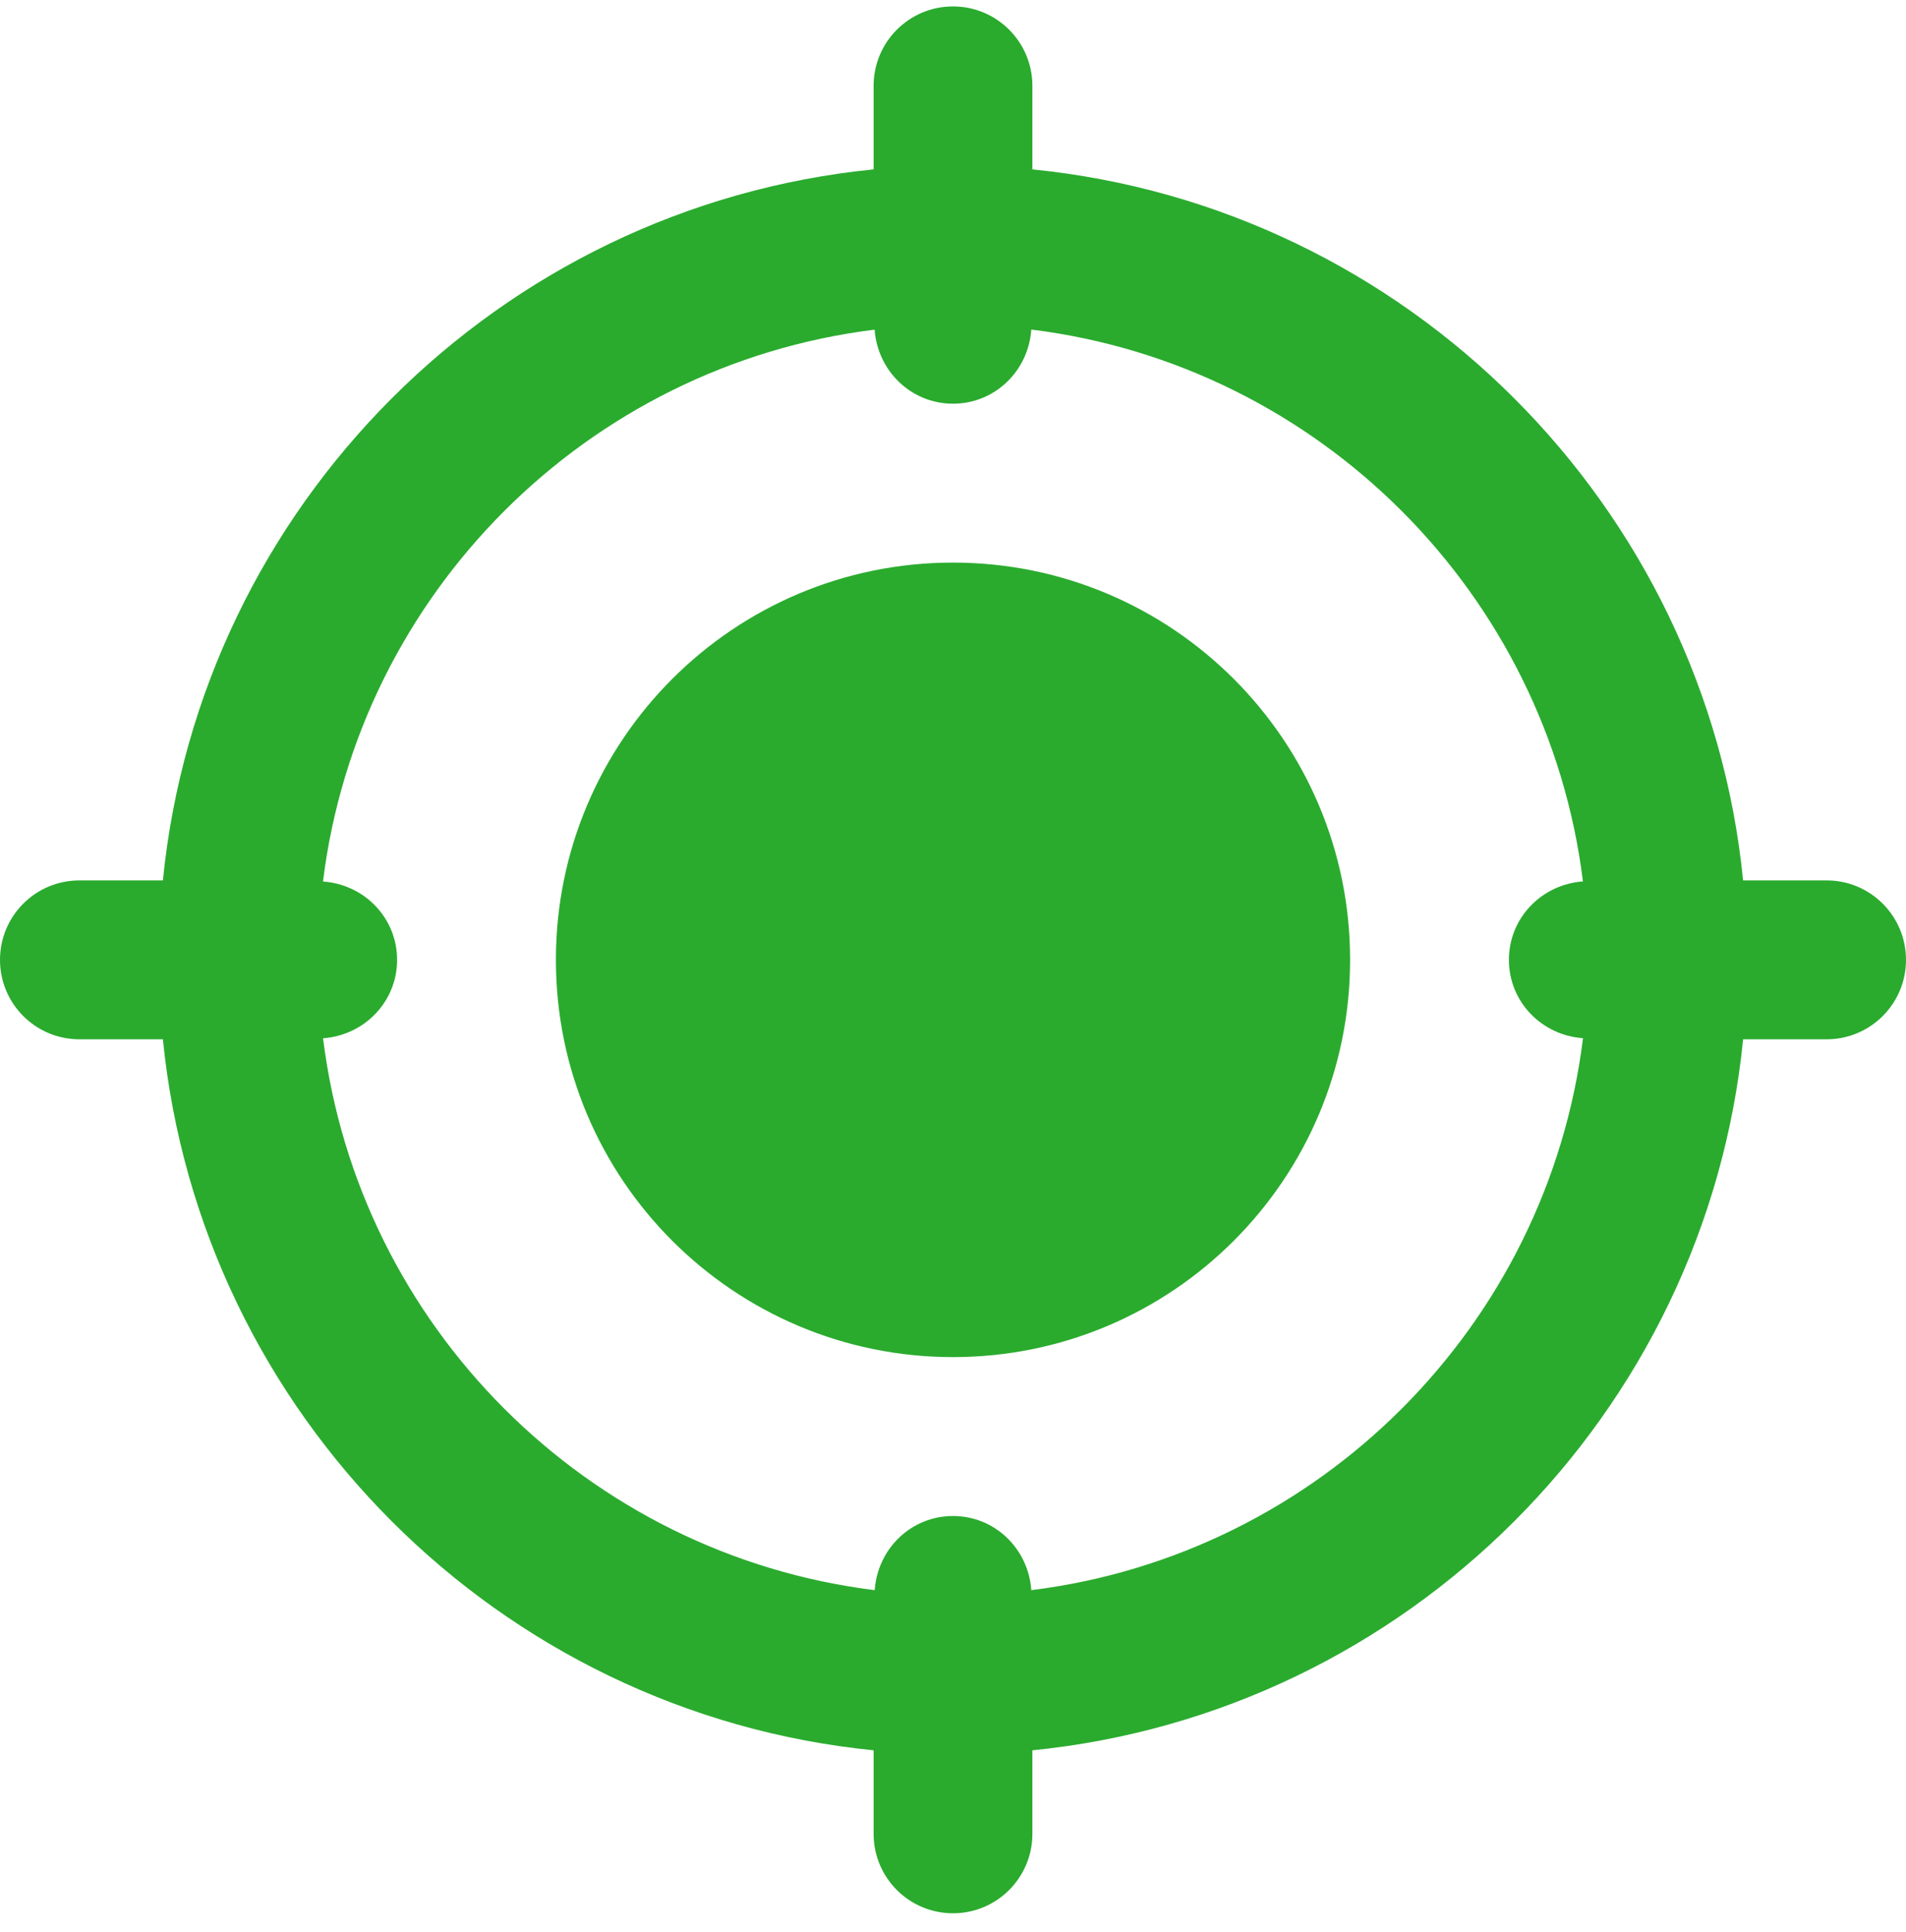
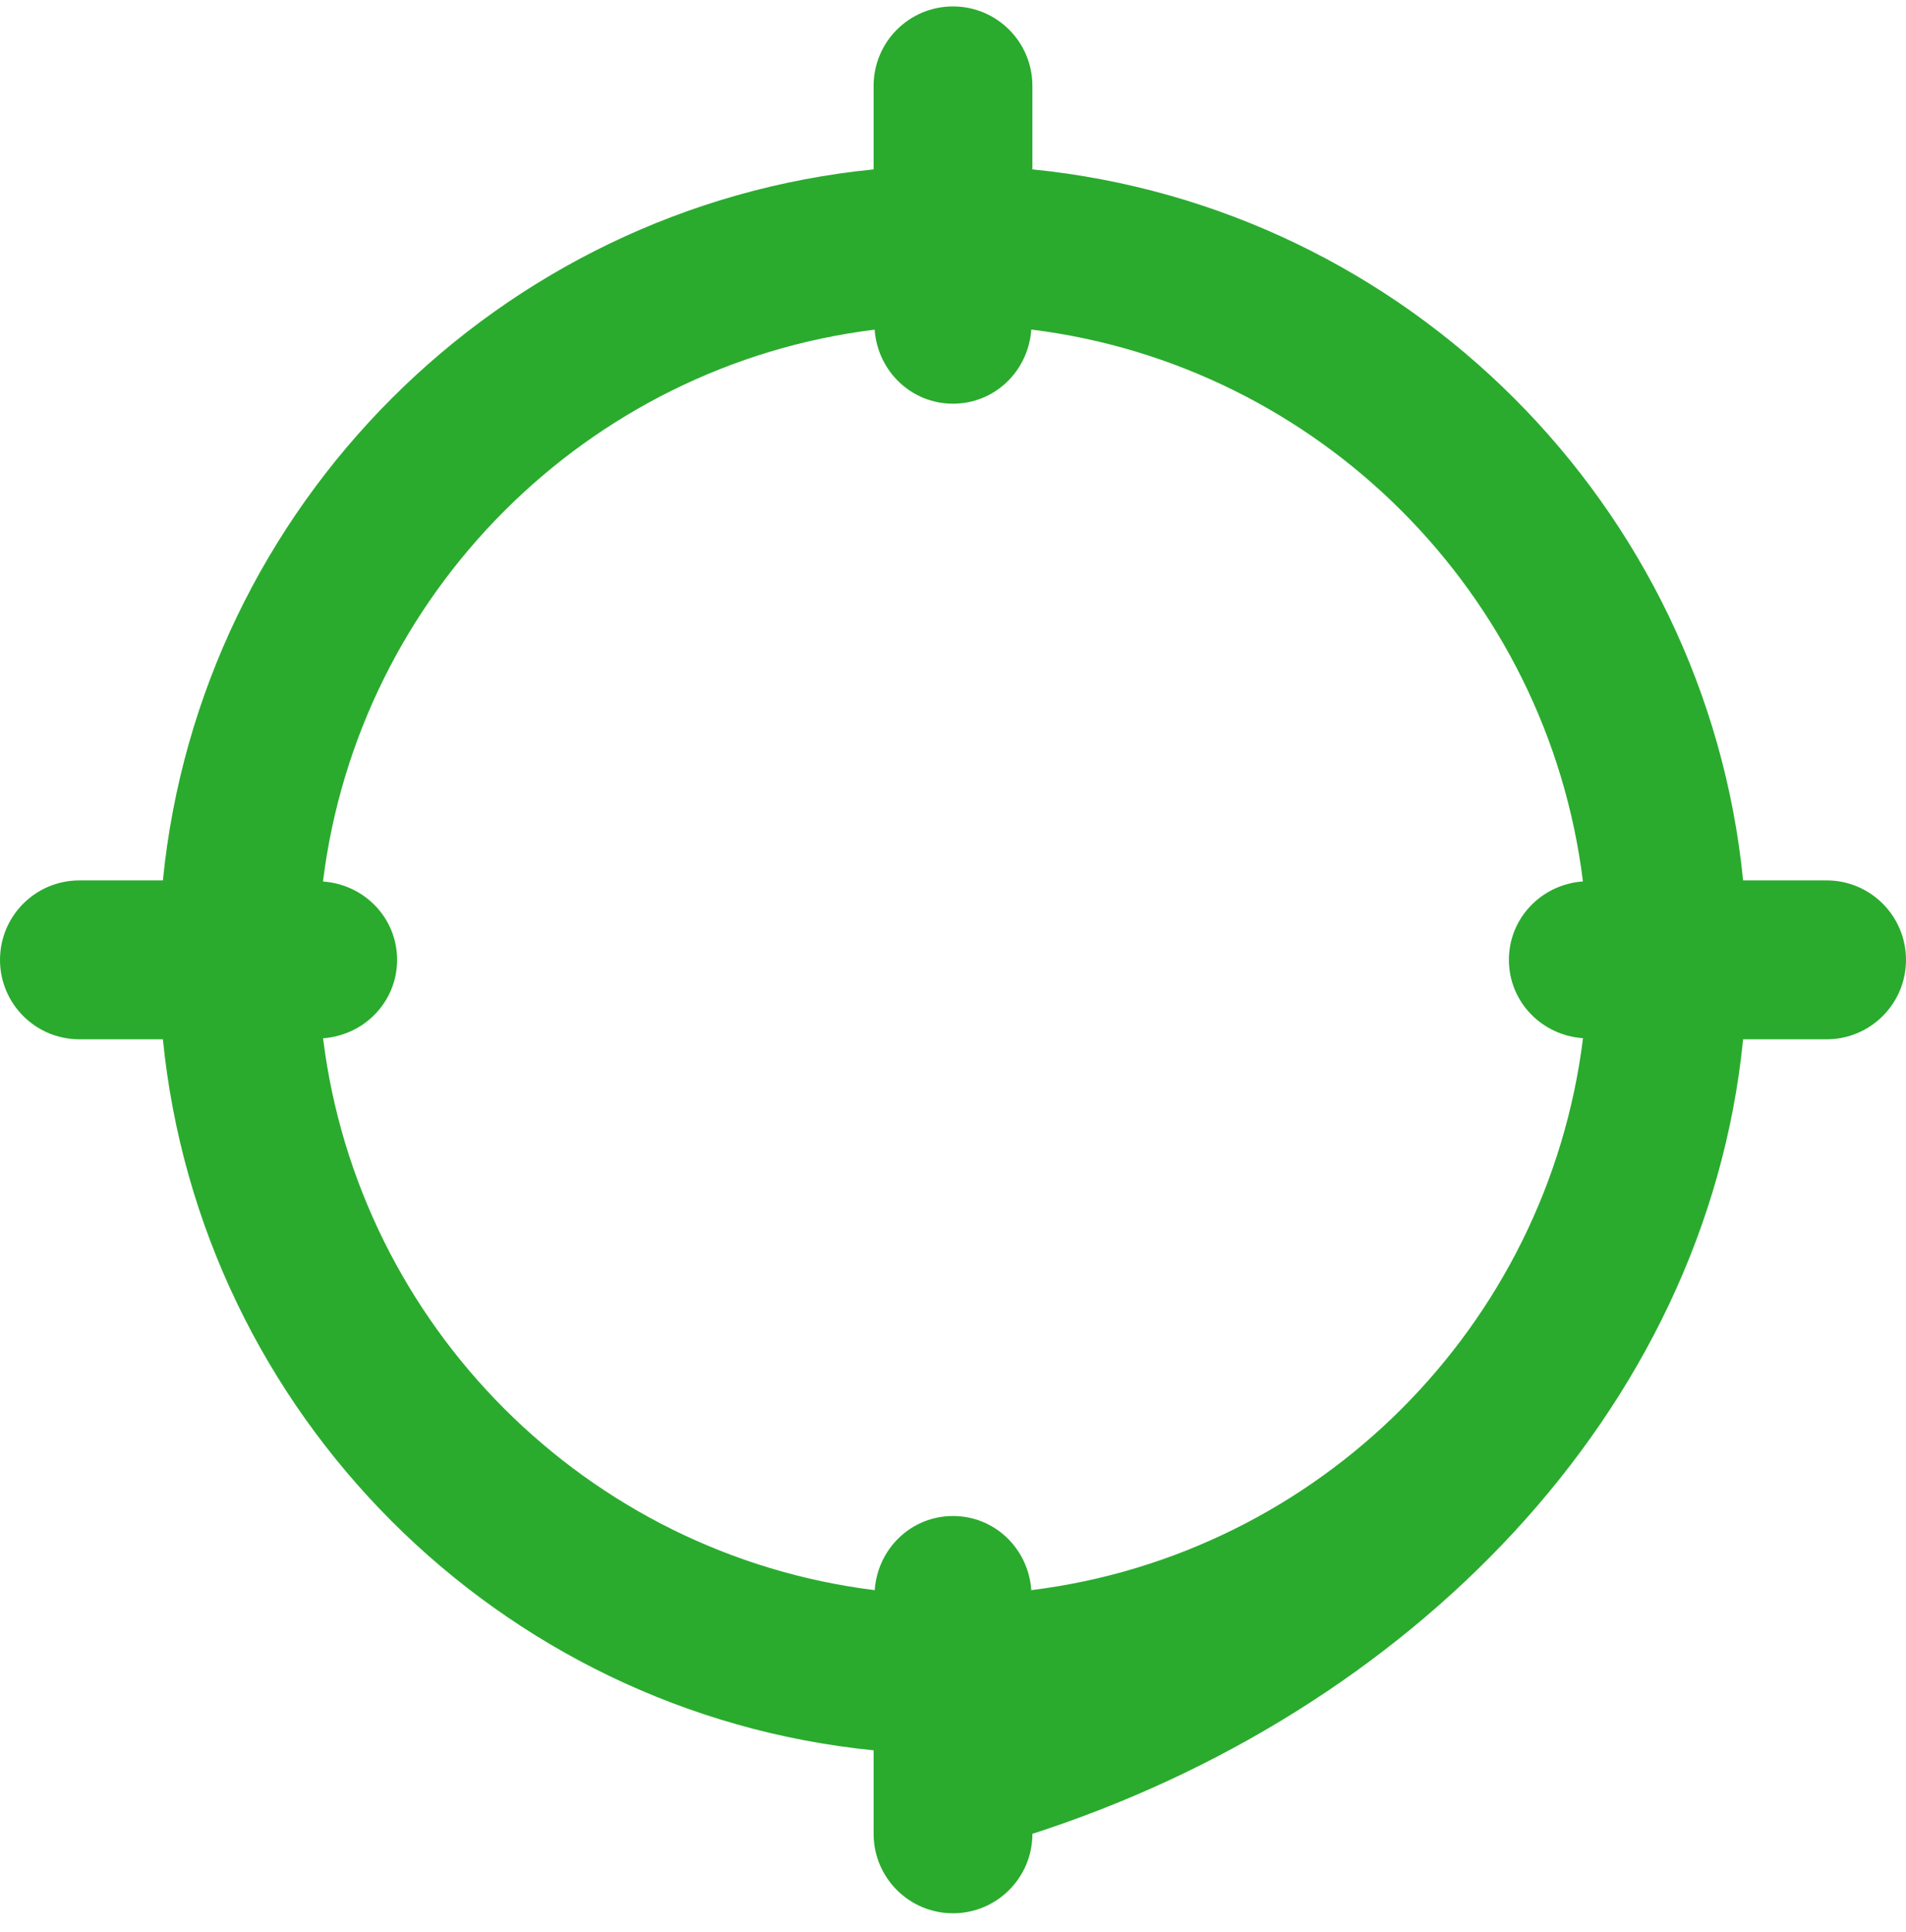
<svg xmlns="http://www.w3.org/2000/svg" width="76" height="77" viewBox="0 0 76 77" fill="none">
  <g clip-path="url(#clip0_1253_22)">
-     <path d="M53.834 38.256C53.834 47.001 46.745 54.09 38 54.09C29.256 54.09 22.166 47.001 22.166 38.256C22.166 29.512 29.256 22.423 38 22.423C46.745 22.423 53.834 29.512 53.834 38.256Z" fill="#2AAB2E" />
-     <path d="M72.834 35.09H69.505C68.017 20.153 56.104 8.24 41.166 6.751V3.423C41.166 1.675 39.751 0.256 38 0.256C36.249 0.256 34.834 1.675 34.834 3.423V6.751C19.896 8.24 7.983 20.153 6.495 35.09H3.166C1.415 35.09 0 36.508 0 38.257C0 40.005 1.415 41.423 3.166 41.423H6.495C7.986 56.36 19.896 68.273 34.834 69.762V73.09C34.834 74.838 36.249 76.257 38 76.257C39.751 76.257 41.166 74.838 41.166 73.09V69.762C56.104 68.27 68.017 56.36 69.505 41.423H72.834C74.585 41.423 76 40.005 76 38.257C76 36.508 74.585 35.09 72.834 35.09ZM41.122 63.378C41.008 61.734 39.675 60.423 38 60.423C36.325 60.423 34.992 61.734 34.878 63.378C23.408 61.959 14.3 52.852 12.882 41.382C14.525 41.265 15.834 39.929 15.834 38.257C15.834 36.584 14.525 35.248 12.879 35.134C14.297 23.664 23.405 14.557 34.875 13.139C34.992 14.779 36.325 16.09 38 16.09C39.675 16.09 41.008 14.779 41.122 13.135C52.592 14.554 61.7 23.662 63.118 35.131C61.475 35.248 60.166 36.584 60.166 38.257C60.166 39.929 61.475 41.265 63.121 41.379C61.7 52.852 52.595 61.956 41.122 63.378Z" fill="#2AAB2E" />
+     <path d="M72.834 35.09H69.505C68.017 20.153 56.104 8.24 41.166 6.751V3.423C41.166 1.675 39.751 0.256 38 0.256C36.249 0.256 34.834 1.675 34.834 3.423V6.751C19.896 8.24 7.983 20.153 6.495 35.09H3.166C1.415 35.09 0 36.508 0 38.257C0 40.005 1.415 41.423 3.166 41.423H6.495C7.986 56.36 19.896 68.273 34.834 69.762V73.09C34.834 74.838 36.249 76.257 38 76.257C39.751 76.257 41.166 74.838 41.166 73.09C56.104 68.27 68.017 56.36 69.505 41.423H72.834C74.585 41.423 76 40.005 76 38.257C76 36.508 74.585 35.09 72.834 35.09ZM41.122 63.378C41.008 61.734 39.675 60.423 38 60.423C36.325 60.423 34.992 61.734 34.878 63.378C23.408 61.959 14.3 52.852 12.882 41.382C14.525 41.265 15.834 39.929 15.834 38.257C15.834 36.584 14.525 35.248 12.879 35.134C14.297 23.664 23.405 14.557 34.875 13.139C34.992 14.779 36.325 16.09 38 16.09C39.675 16.09 41.008 14.779 41.122 13.135C52.592 14.554 61.7 23.662 63.118 35.131C61.475 35.248 60.166 36.584 60.166 38.257C60.166 39.929 61.475 41.265 63.121 41.379C61.7 52.852 52.595 61.956 41.122 63.378Z" fill="#2AAB2E" />
  </g>
  <defs>
    <clipPath id="clip0_1253_22">
      <rect width="76" height="76" fill="white" transform="translate(0 0.256)" />
    </clipPath>
  </defs>
</svg>